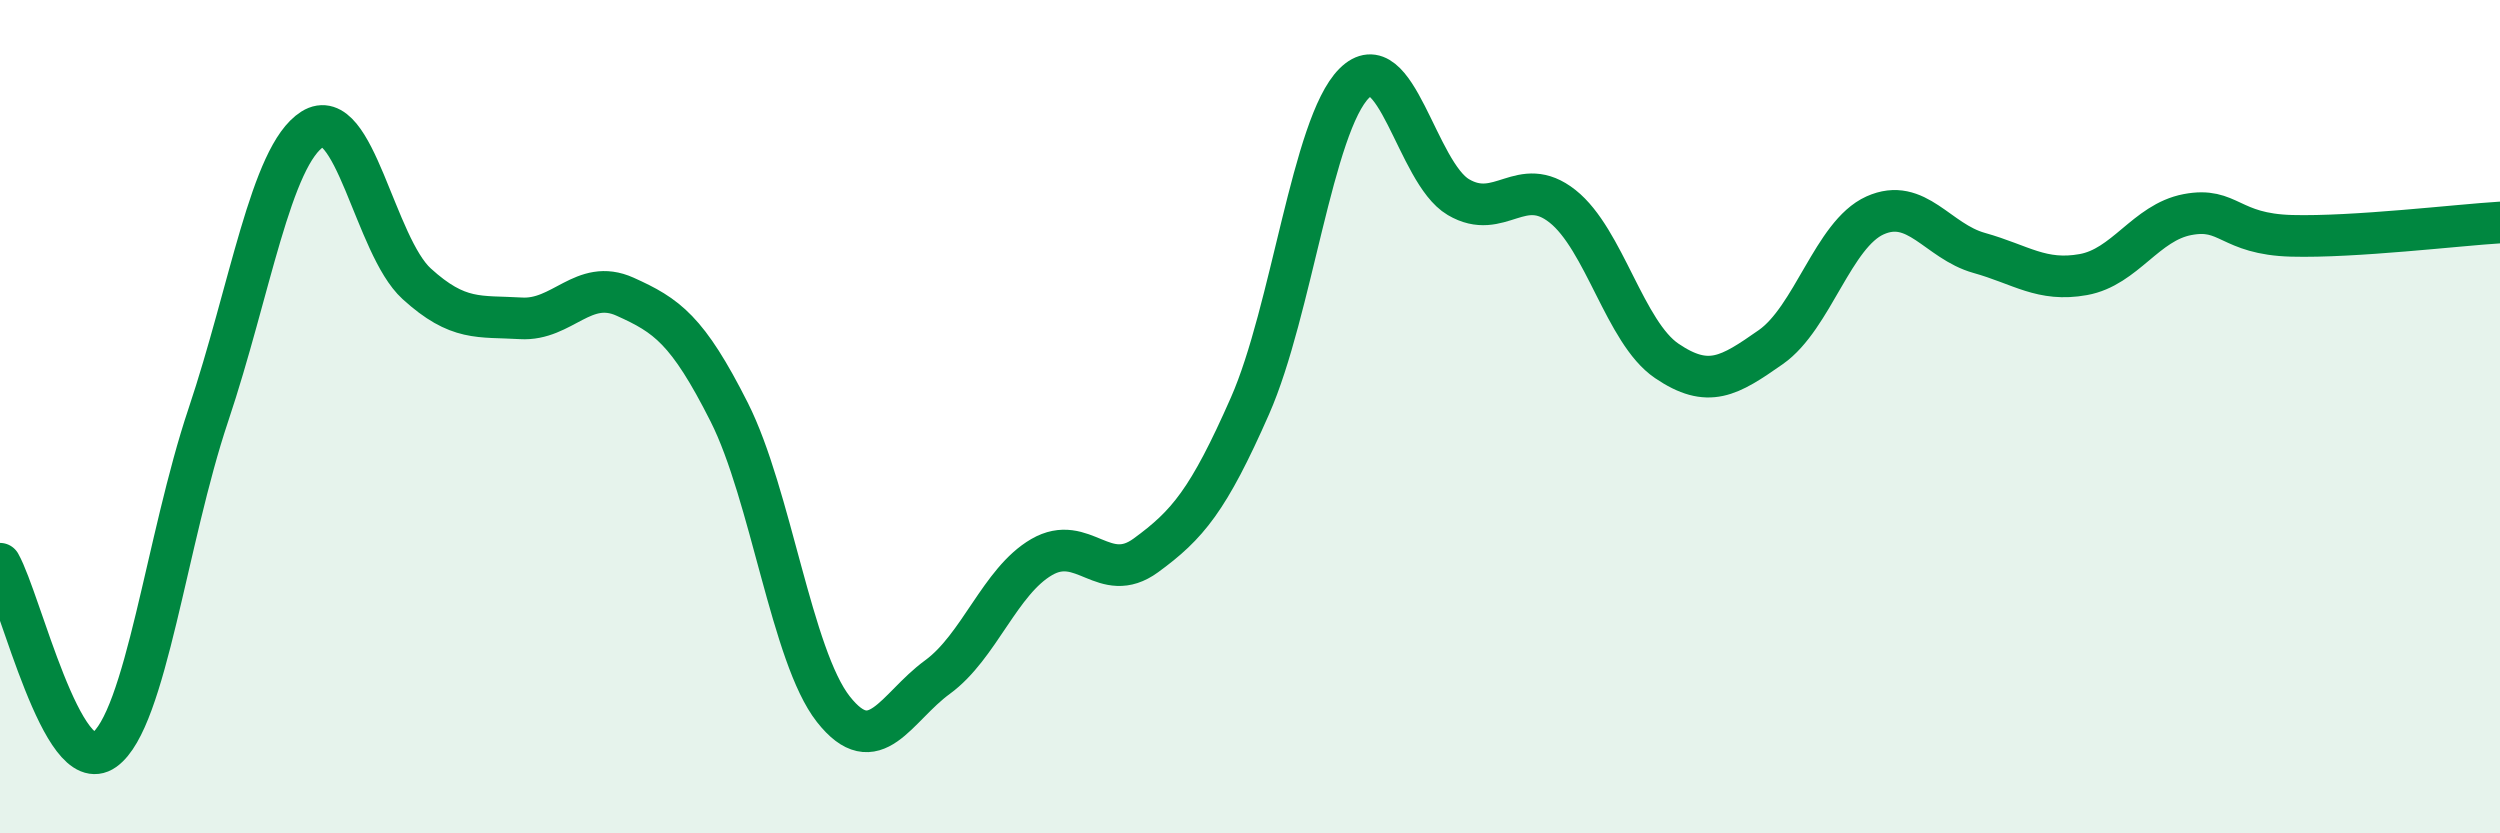
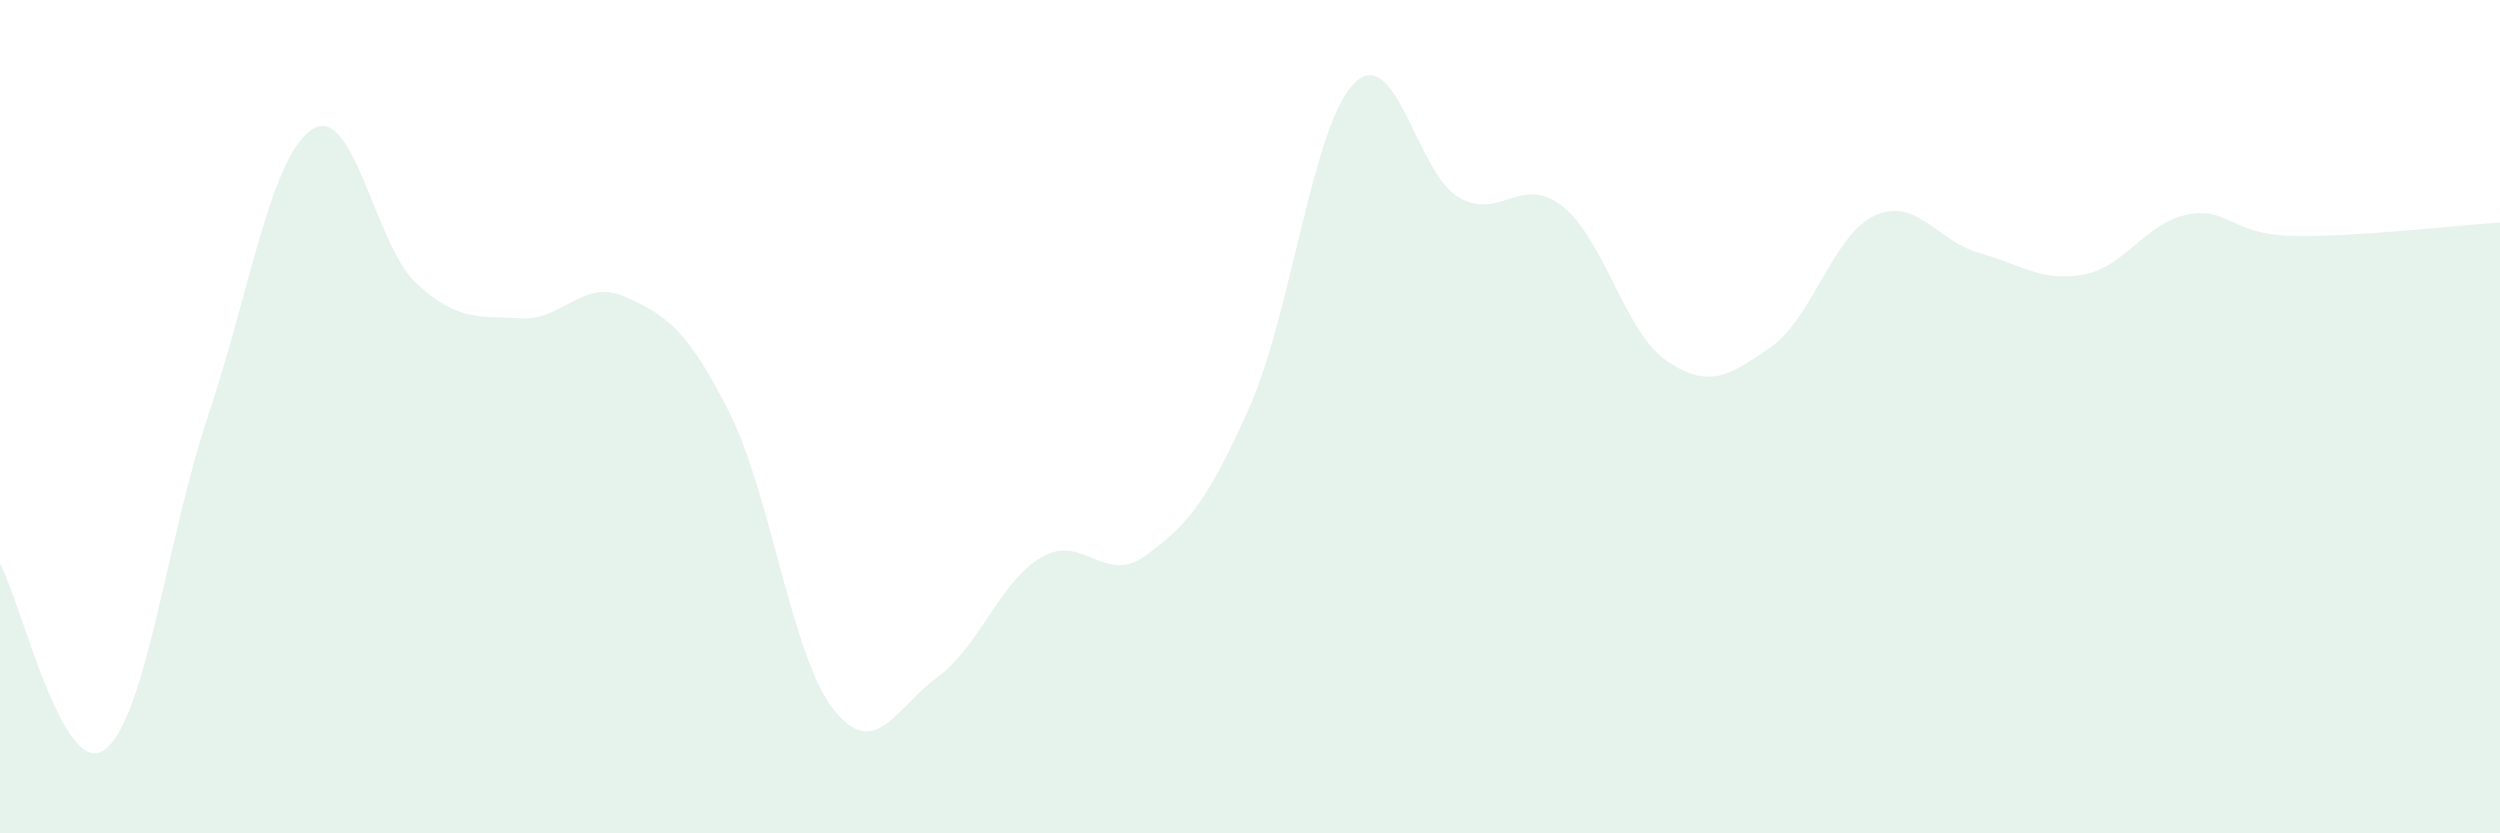
<svg xmlns="http://www.w3.org/2000/svg" width="60" height="20" viewBox="0 0 60 20">
  <path d="M 0,13.53 C 0.5,14.42 1.5,18.71 2.5,18 C 3.5,17.29 4,12.94 5,9.96 C 6,6.98 6.5,3.73 7.5,3.1 C 8.5,2.47 9,5.9 10,6.81 C 11,7.72 11.5,7.58 12.5,7.64 C 13.5,7.7 14,6.67 15,7.12 C 16,7.57 16.5,7.91 17.5,9.89 C 18.5,11.87 19,15.75 20,17.02 C 21,18.29 21.5,16.98 22.5,16.25 C 23.5,15.52 24,13.95 25,13.37 C 26,12.79 26.5,14.06 27.5,13.33 C 28.5,12.6 29,12.01 30,9.74 C 31,7.47 31.5,3 32.5,2 C 33.5,1 34,4.14 35,4.73 C 36,5.32 36.5,4.16 37.5,4.95 C 38.5,5.74 39,7.98 40,8.66 C 41,9.34 41.5,9.03 42.5,8.33 C 43.5,7.63 44,5.62 45,5.17 C 46,4.72 46.5,5.79 47.5,6.07 C 48.5,6.35 49,6.77 50,6.59 C 51,6.41 51.5,5.34 52.5,5.15 C 53.5,4.96 53.5,5.62 55,5.66 C 56.5,5.7 59,5.4 60,5.34L60 20L0 20Z" fill="#008740" opacity="0.1" stroke-linecap="round" stroke-linejoin="round" />
-   <path d="M 0,13.53 C 0.5,14.42 1.5,18.71 2.5,18 C 3.5,17.29 4,12.94 5,9.96 C 6,6.98 6.5,3.73 7.5,3.1 C 8.5,2.47 9,5.9 10,6.81 C 11,7.72 11.5,7.58 12.5,7.64 C 13.5,7.7 14,6.67 15,7.12 C 16,7.57 16.5,7.91 17.5,9.89 C 18.5,11.87 19,15.75 20,17.02 C 21,18.29 21.5,16.98 22.5,16.25 C 23.5,15.52 24,13.95 25,13.37 C 26,12.79 26.5,14.06 27.5,13.33 C 28.5,12.6 29,12.01 30,9.74 C 31,7.47 31.5,3 32.5,2 C 33.5,1 34,4.14 35,4.73 C 36,5.32 36.5,4.16 37.5,4.95 C 38.5,5.74 39,7.98 40,8.66 C 41,9.34 41.5,9.03 42.5,8.33 C 43.5,7.63 44,5.62 45,5.17 C 46,4.72 46.5,5.79 47.5,6.07 C 48.5,6.35 49,6.77 50,6.59 C 51,6.41 51.5,5.34 52.5,5.15 C 53.5,4.96 53.5,5.62 55,5.66 C 56.5,5.7 59,5.4 60,5.34" stroke="#008740" stroke-width="1" fill="none" stroke-linecap="round" stroke-linejoin="round" />
</svg>